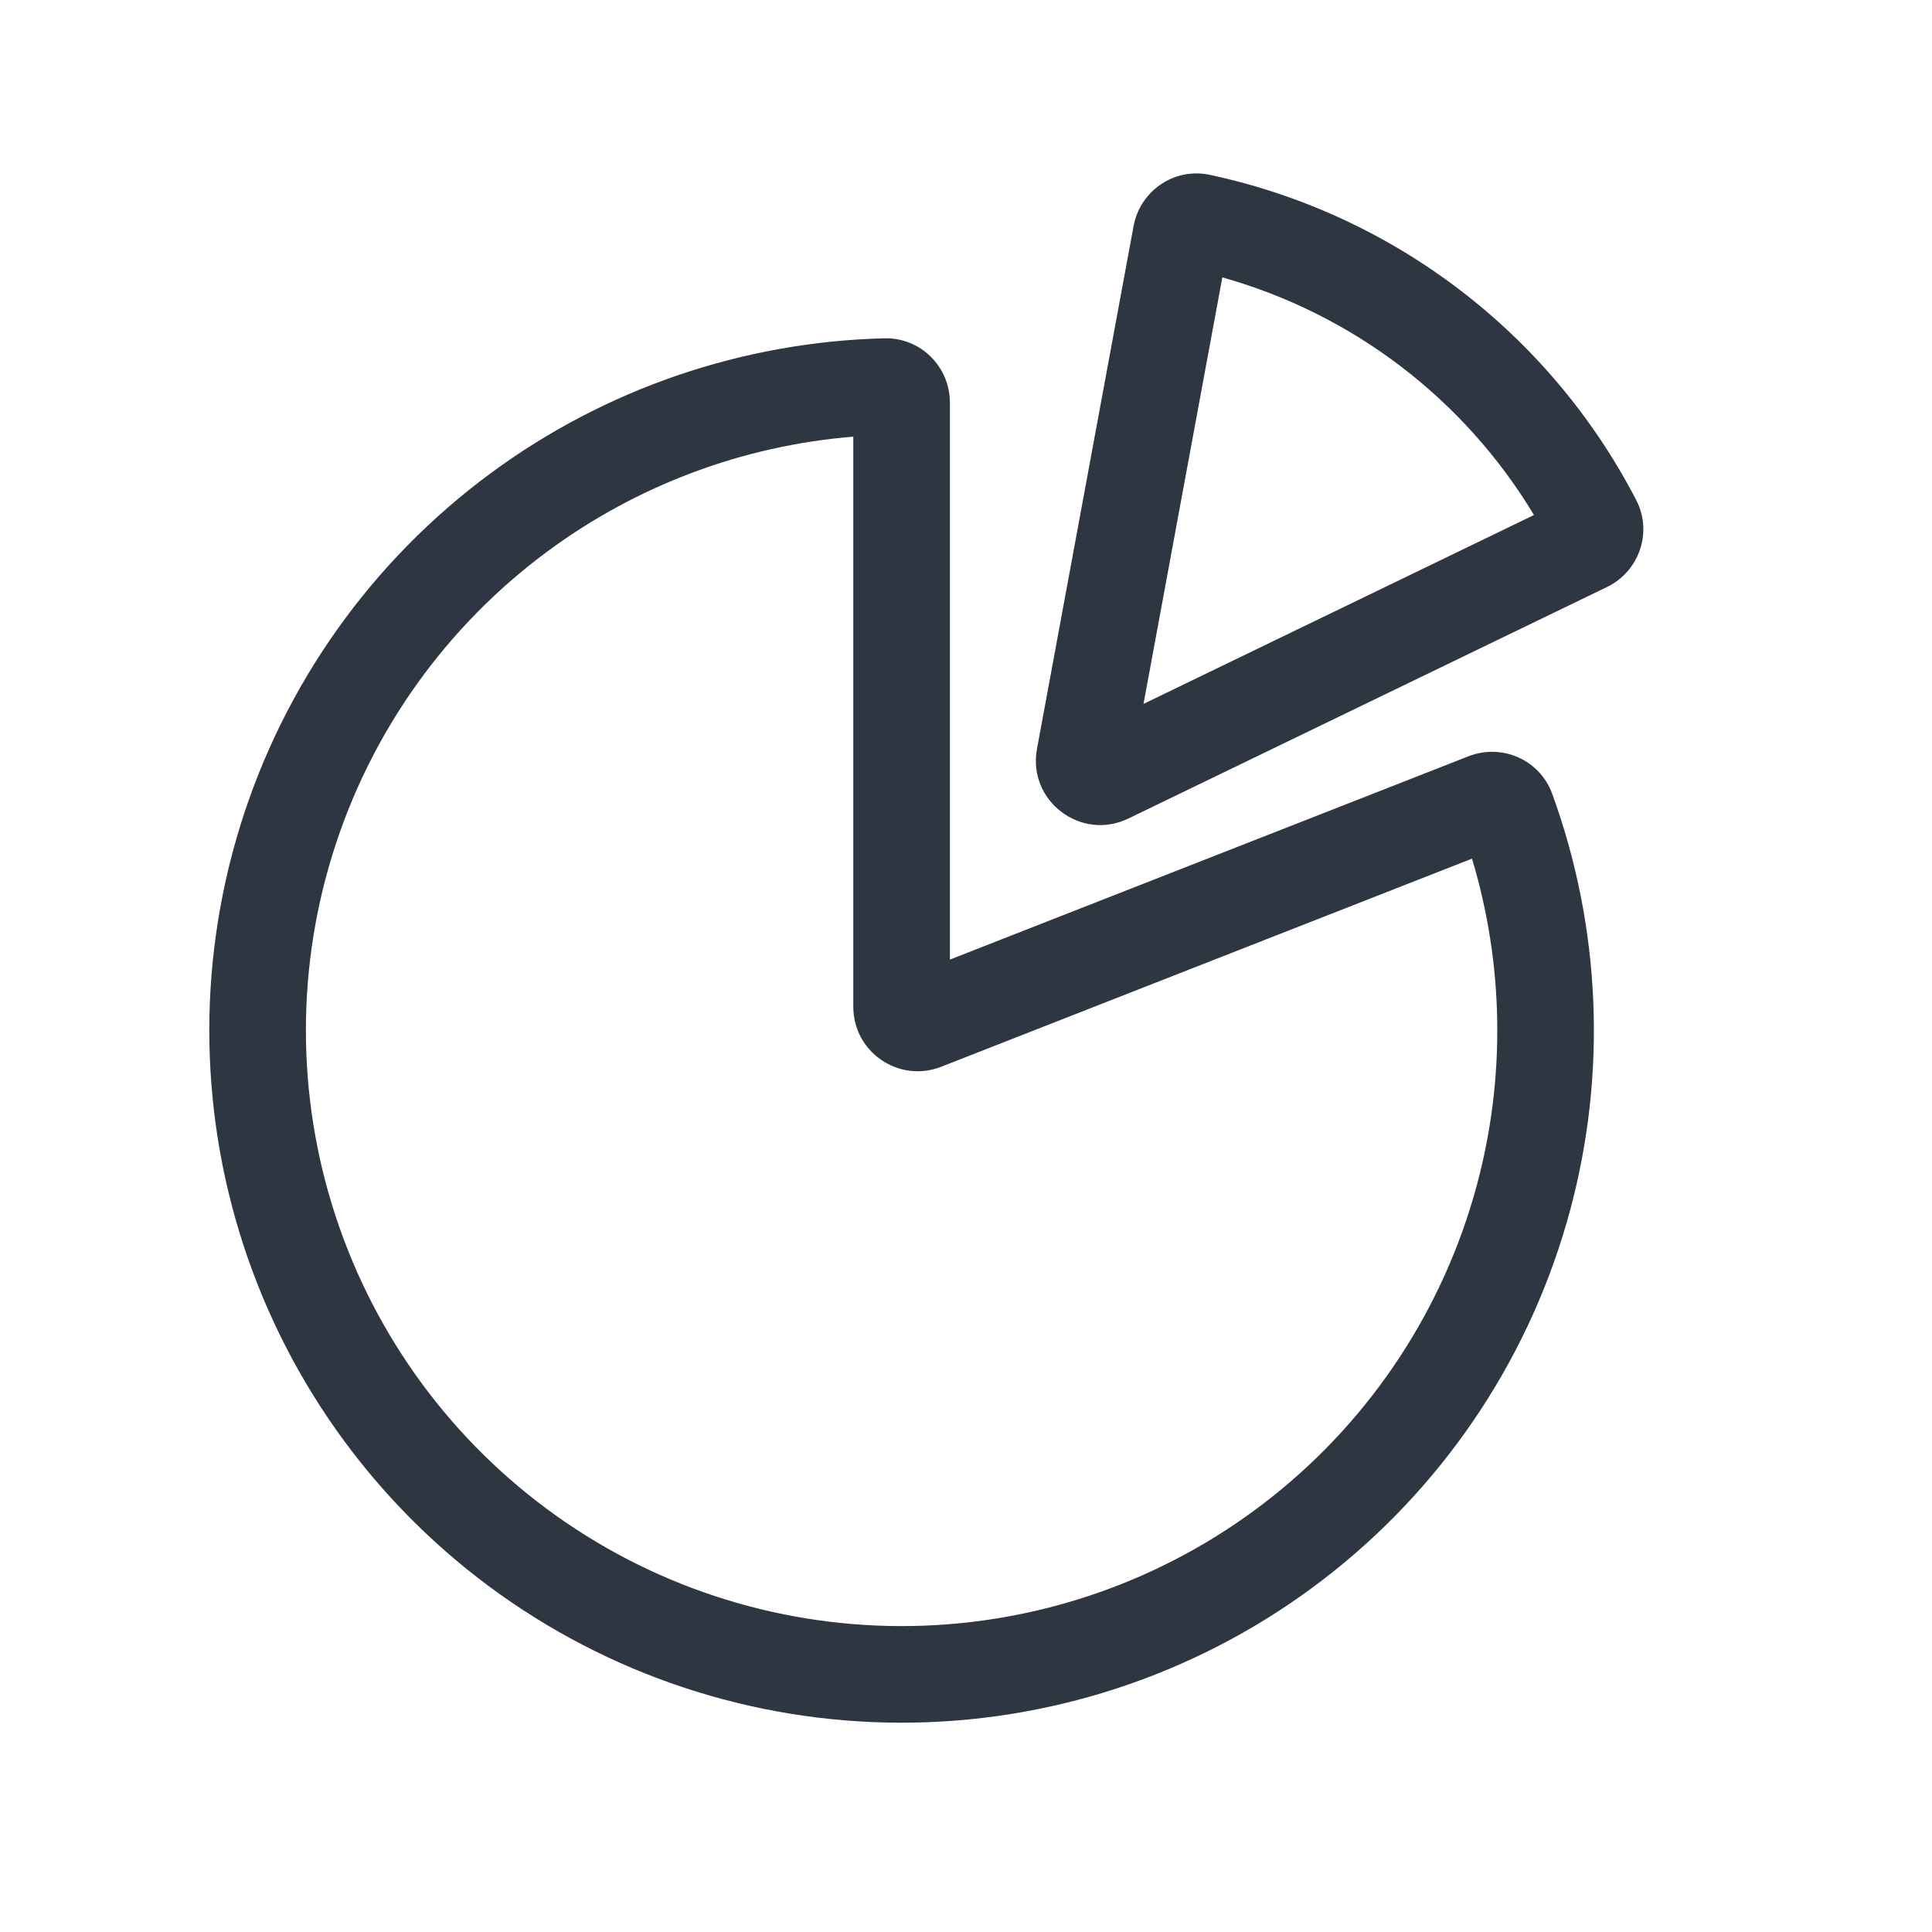
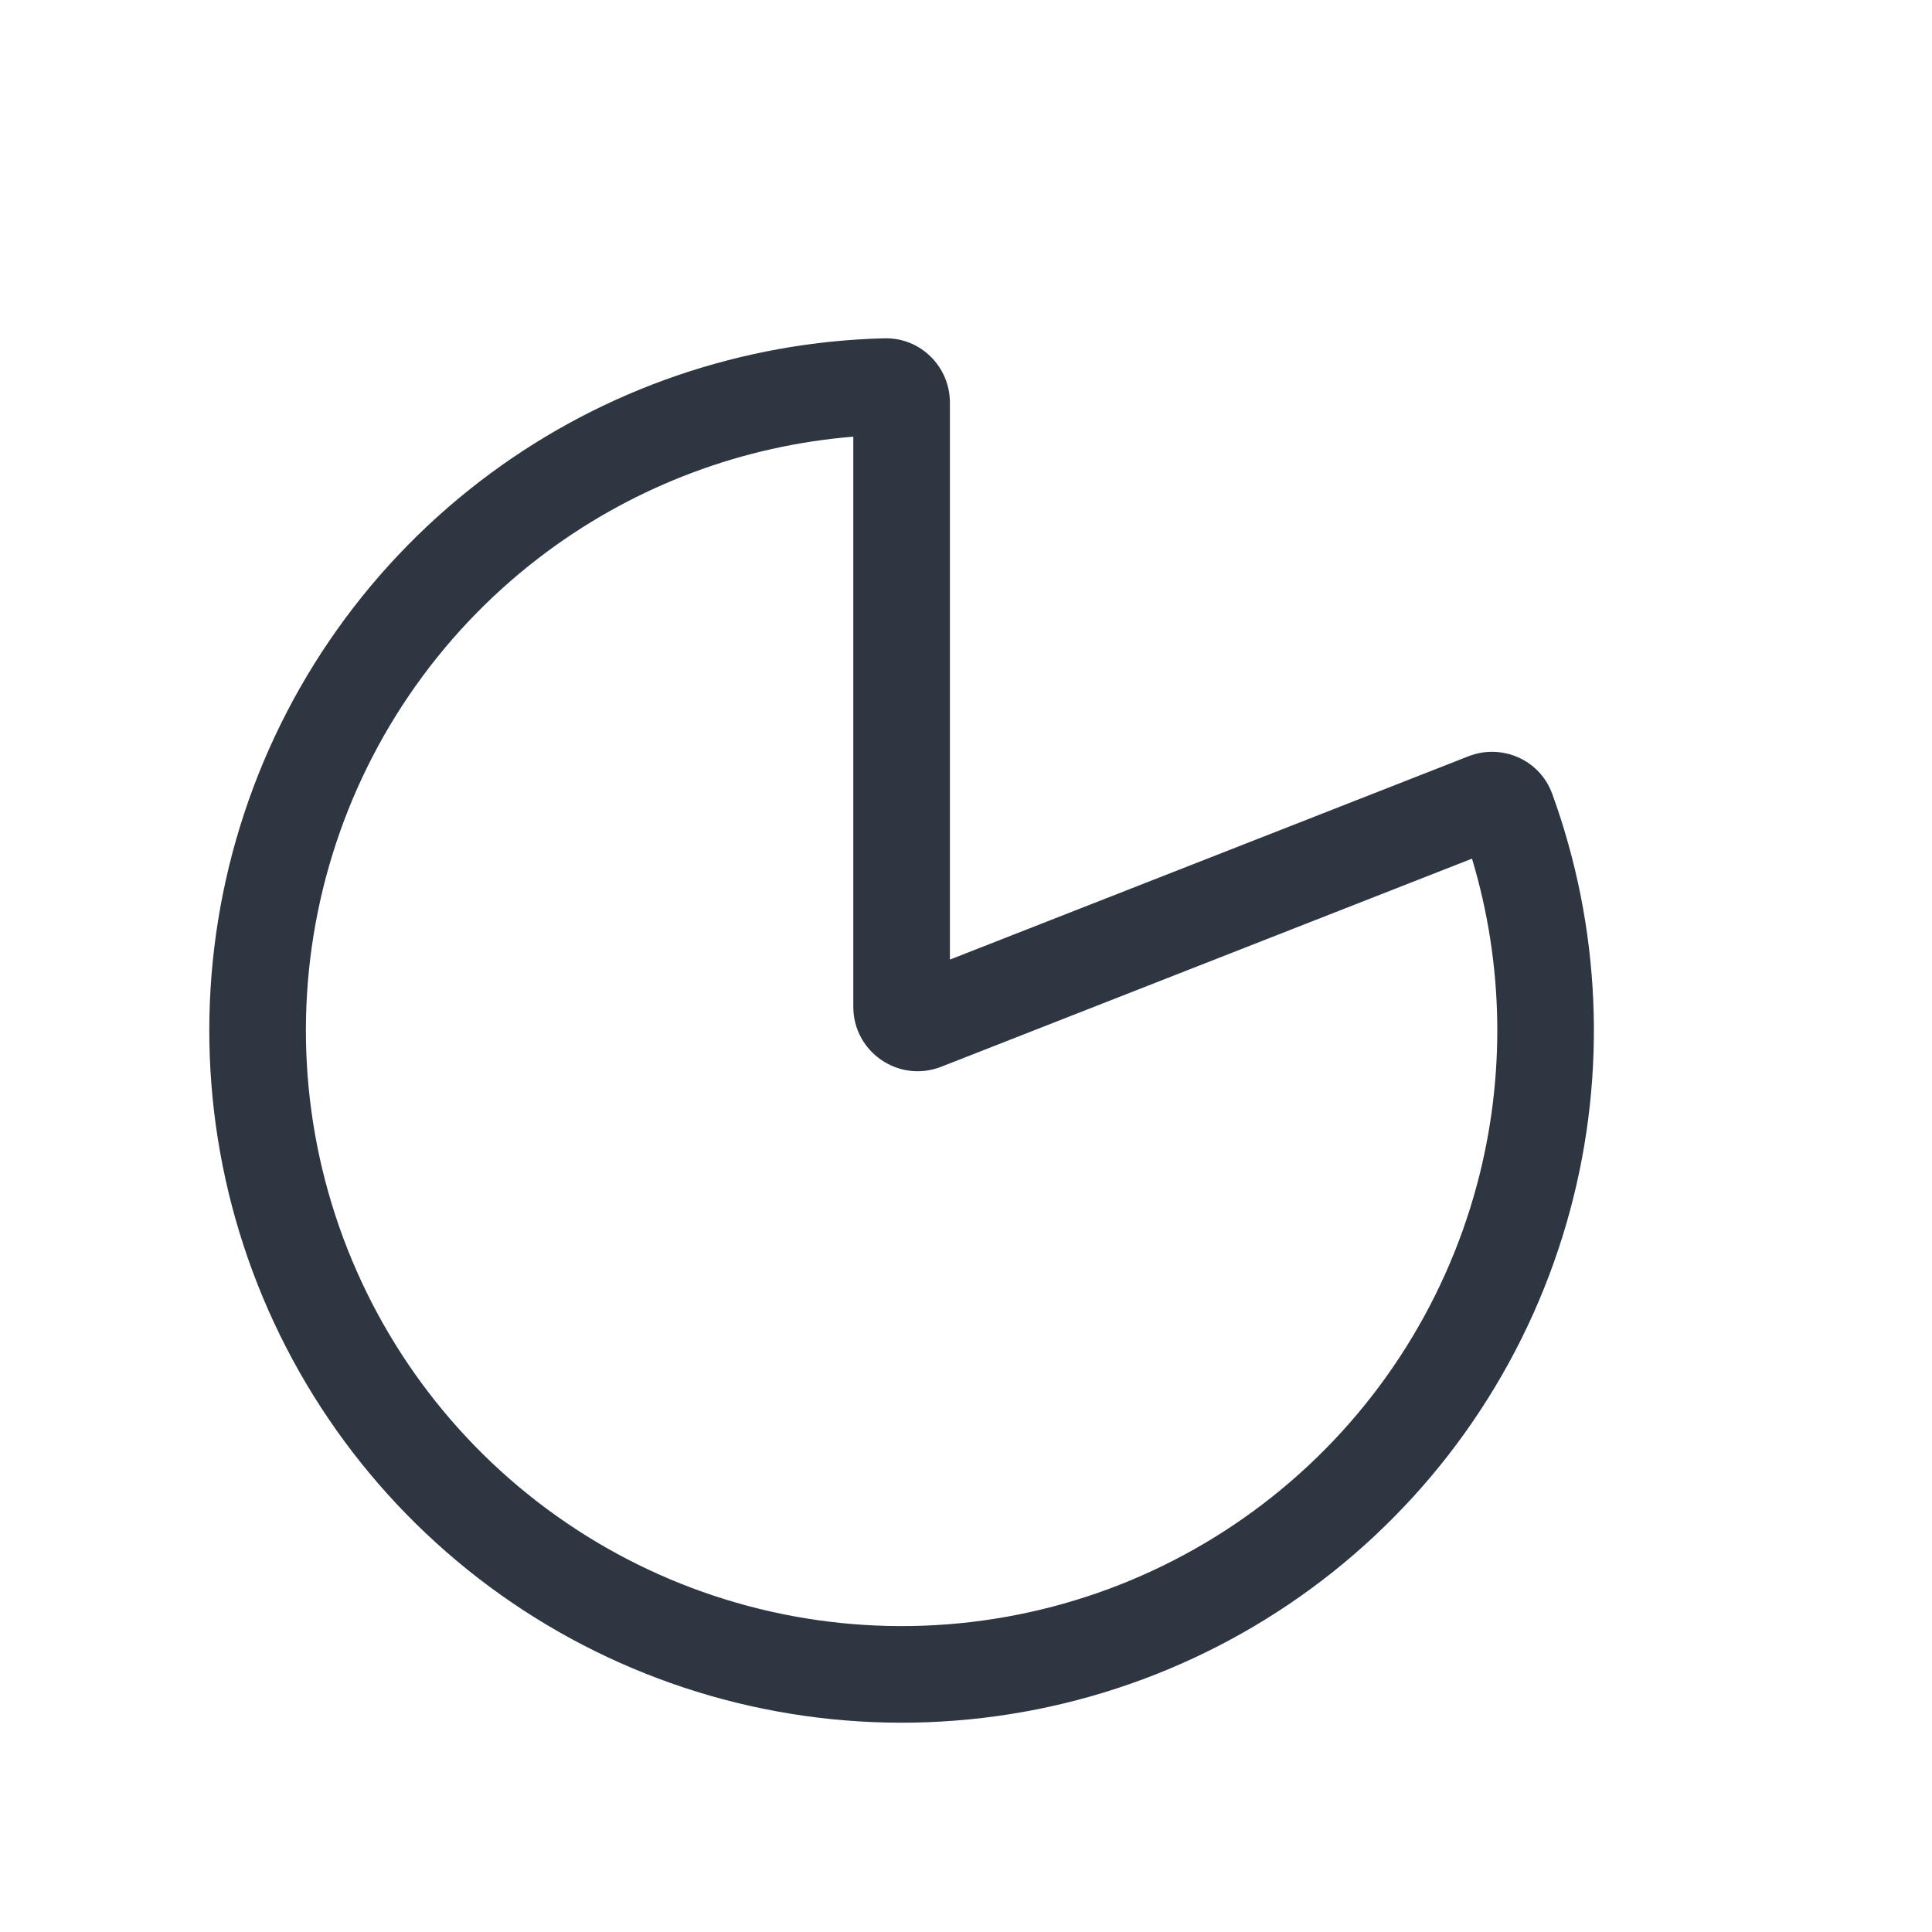
<svg xmlns="http://www.w3.org/2000/svg" width="120" height="120" viewBox="0 0 120 120" fill="none">
  <path fill-rule="evenodd" clip-rule="evenodd" d="M53 27.122C46.158 27.678 39.585 30.13 34.03 34.229C27.667 38.924 22.976 45.535 20.645 53.091C18.313 60.647 18.464 68.751 21.075 76.216C23.685 83.68 28.619 90.111 35.152 94.567C41.684 99.023 49.473 101.268 57.375 100.974C65.277 100.681 72.877 97.863 79.061 92.934C85.245 88.005 89.687 81.225 91.736 73.588C93.525 66.92 93.408 59.905 91.429 53.332L58.46 66.258C55.836 67.287 53 65.352 53 62.534V27.122ZM54.925 21.013C57.212 20.956 59 22.811 59 25V59.602L91.214 46.972C93.253 46.173 95.632 47.161 96.413 49.311C99.424 57.594 99.82 66.613 97.531 75.142C95.15 84.019 89.987 91.898 82.801 97.626C75.614 103.354 66.782 106.629 57.598 106.97C48.414 107.312 39.363 104.702 31.771 99.524C24.179 94.346 18.445 86.871 15.411 78.196C12.377 69.522 12.202 60.103 14.912 51.322C17.621 42.54 23.073 34.858 30.467 29.401C37.573 24.157 46.114 21.234 54.925 21.013Z" fill="#2E3641" />
-   <path fill-rule="evenodd" clip-rule="evenodd" d="M70.409 14.037C70.806 11.887 72.902 10.381 75.148 10.861C80.773 12.062 86.067 14.495 90.648 17.988C95.229 21.481 98.976 25.943 101.623 31.049C102.68 33.088 101.782 35.508 99.814 36.46L70.084 50.841C67.134 52.268 63.813 49.736 64.409 46.513L70.409 14.037ZM75.921 17.229L71.026 43.72L95.278 31.989C93.134 28.426 90.331 25.291 87.01 22.759C83.689 20.226 79.924 18.353 75.921 17.229Z" fill="#2E3641" />
</svg>